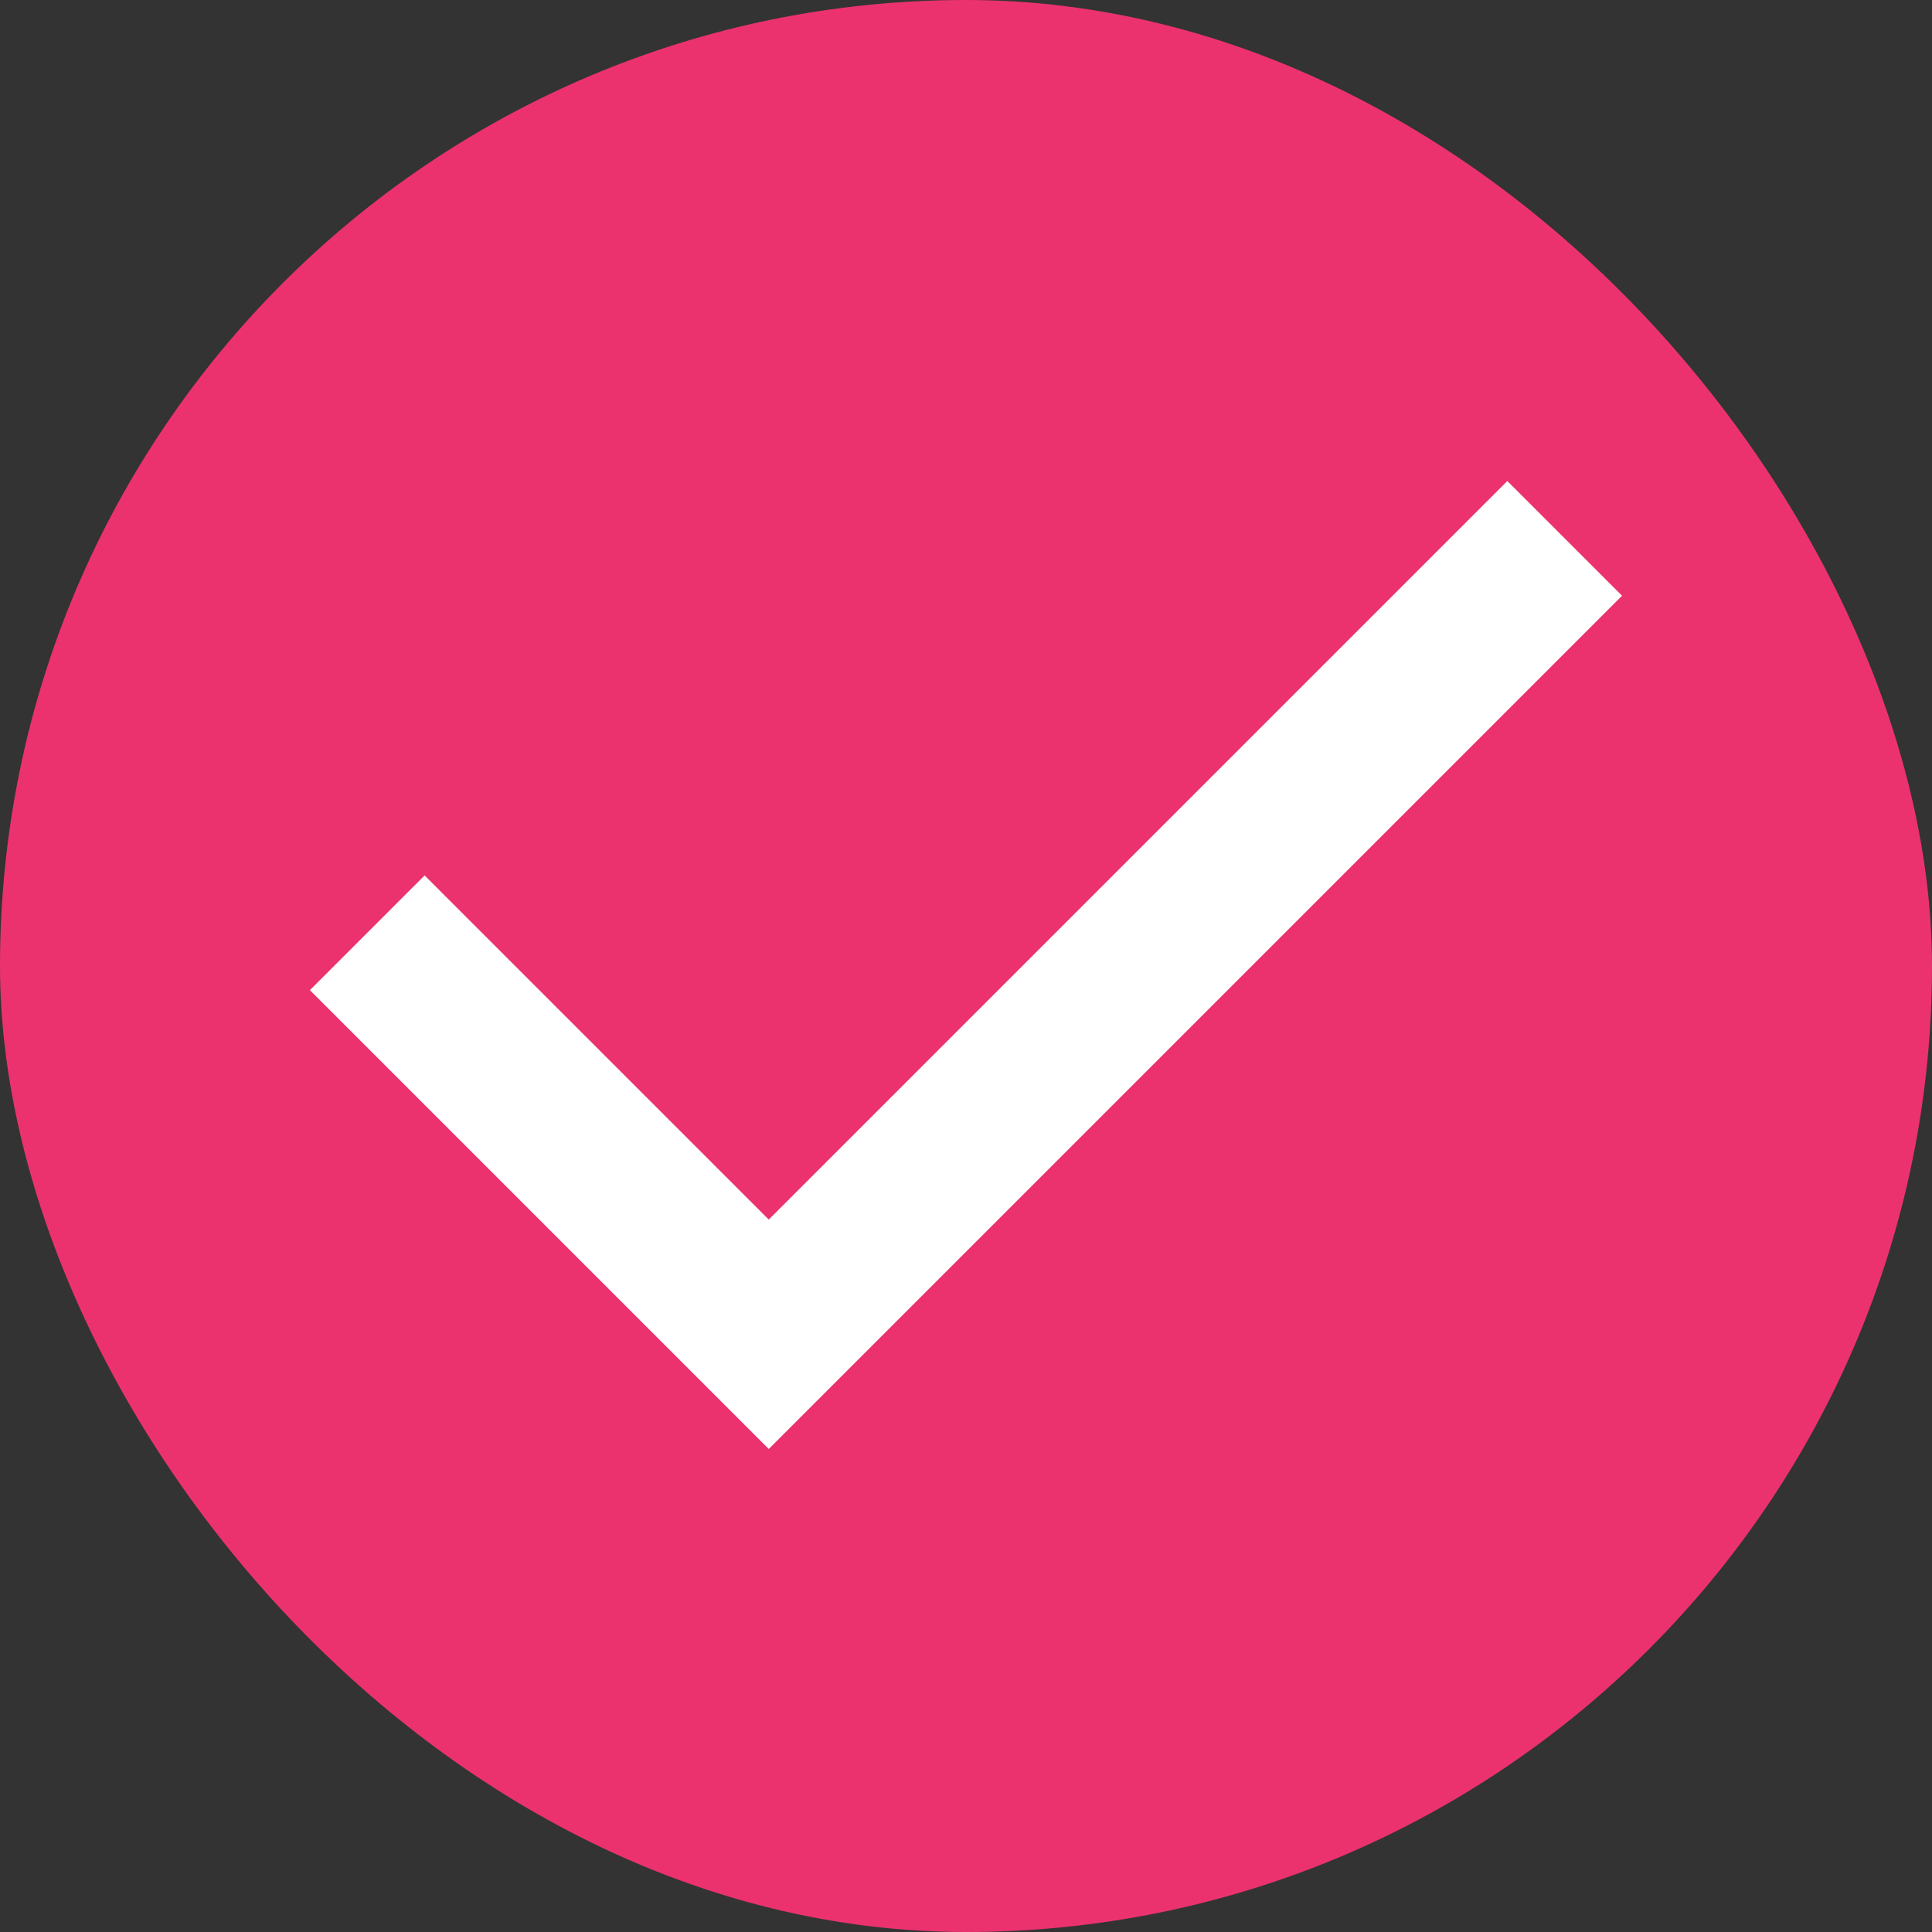
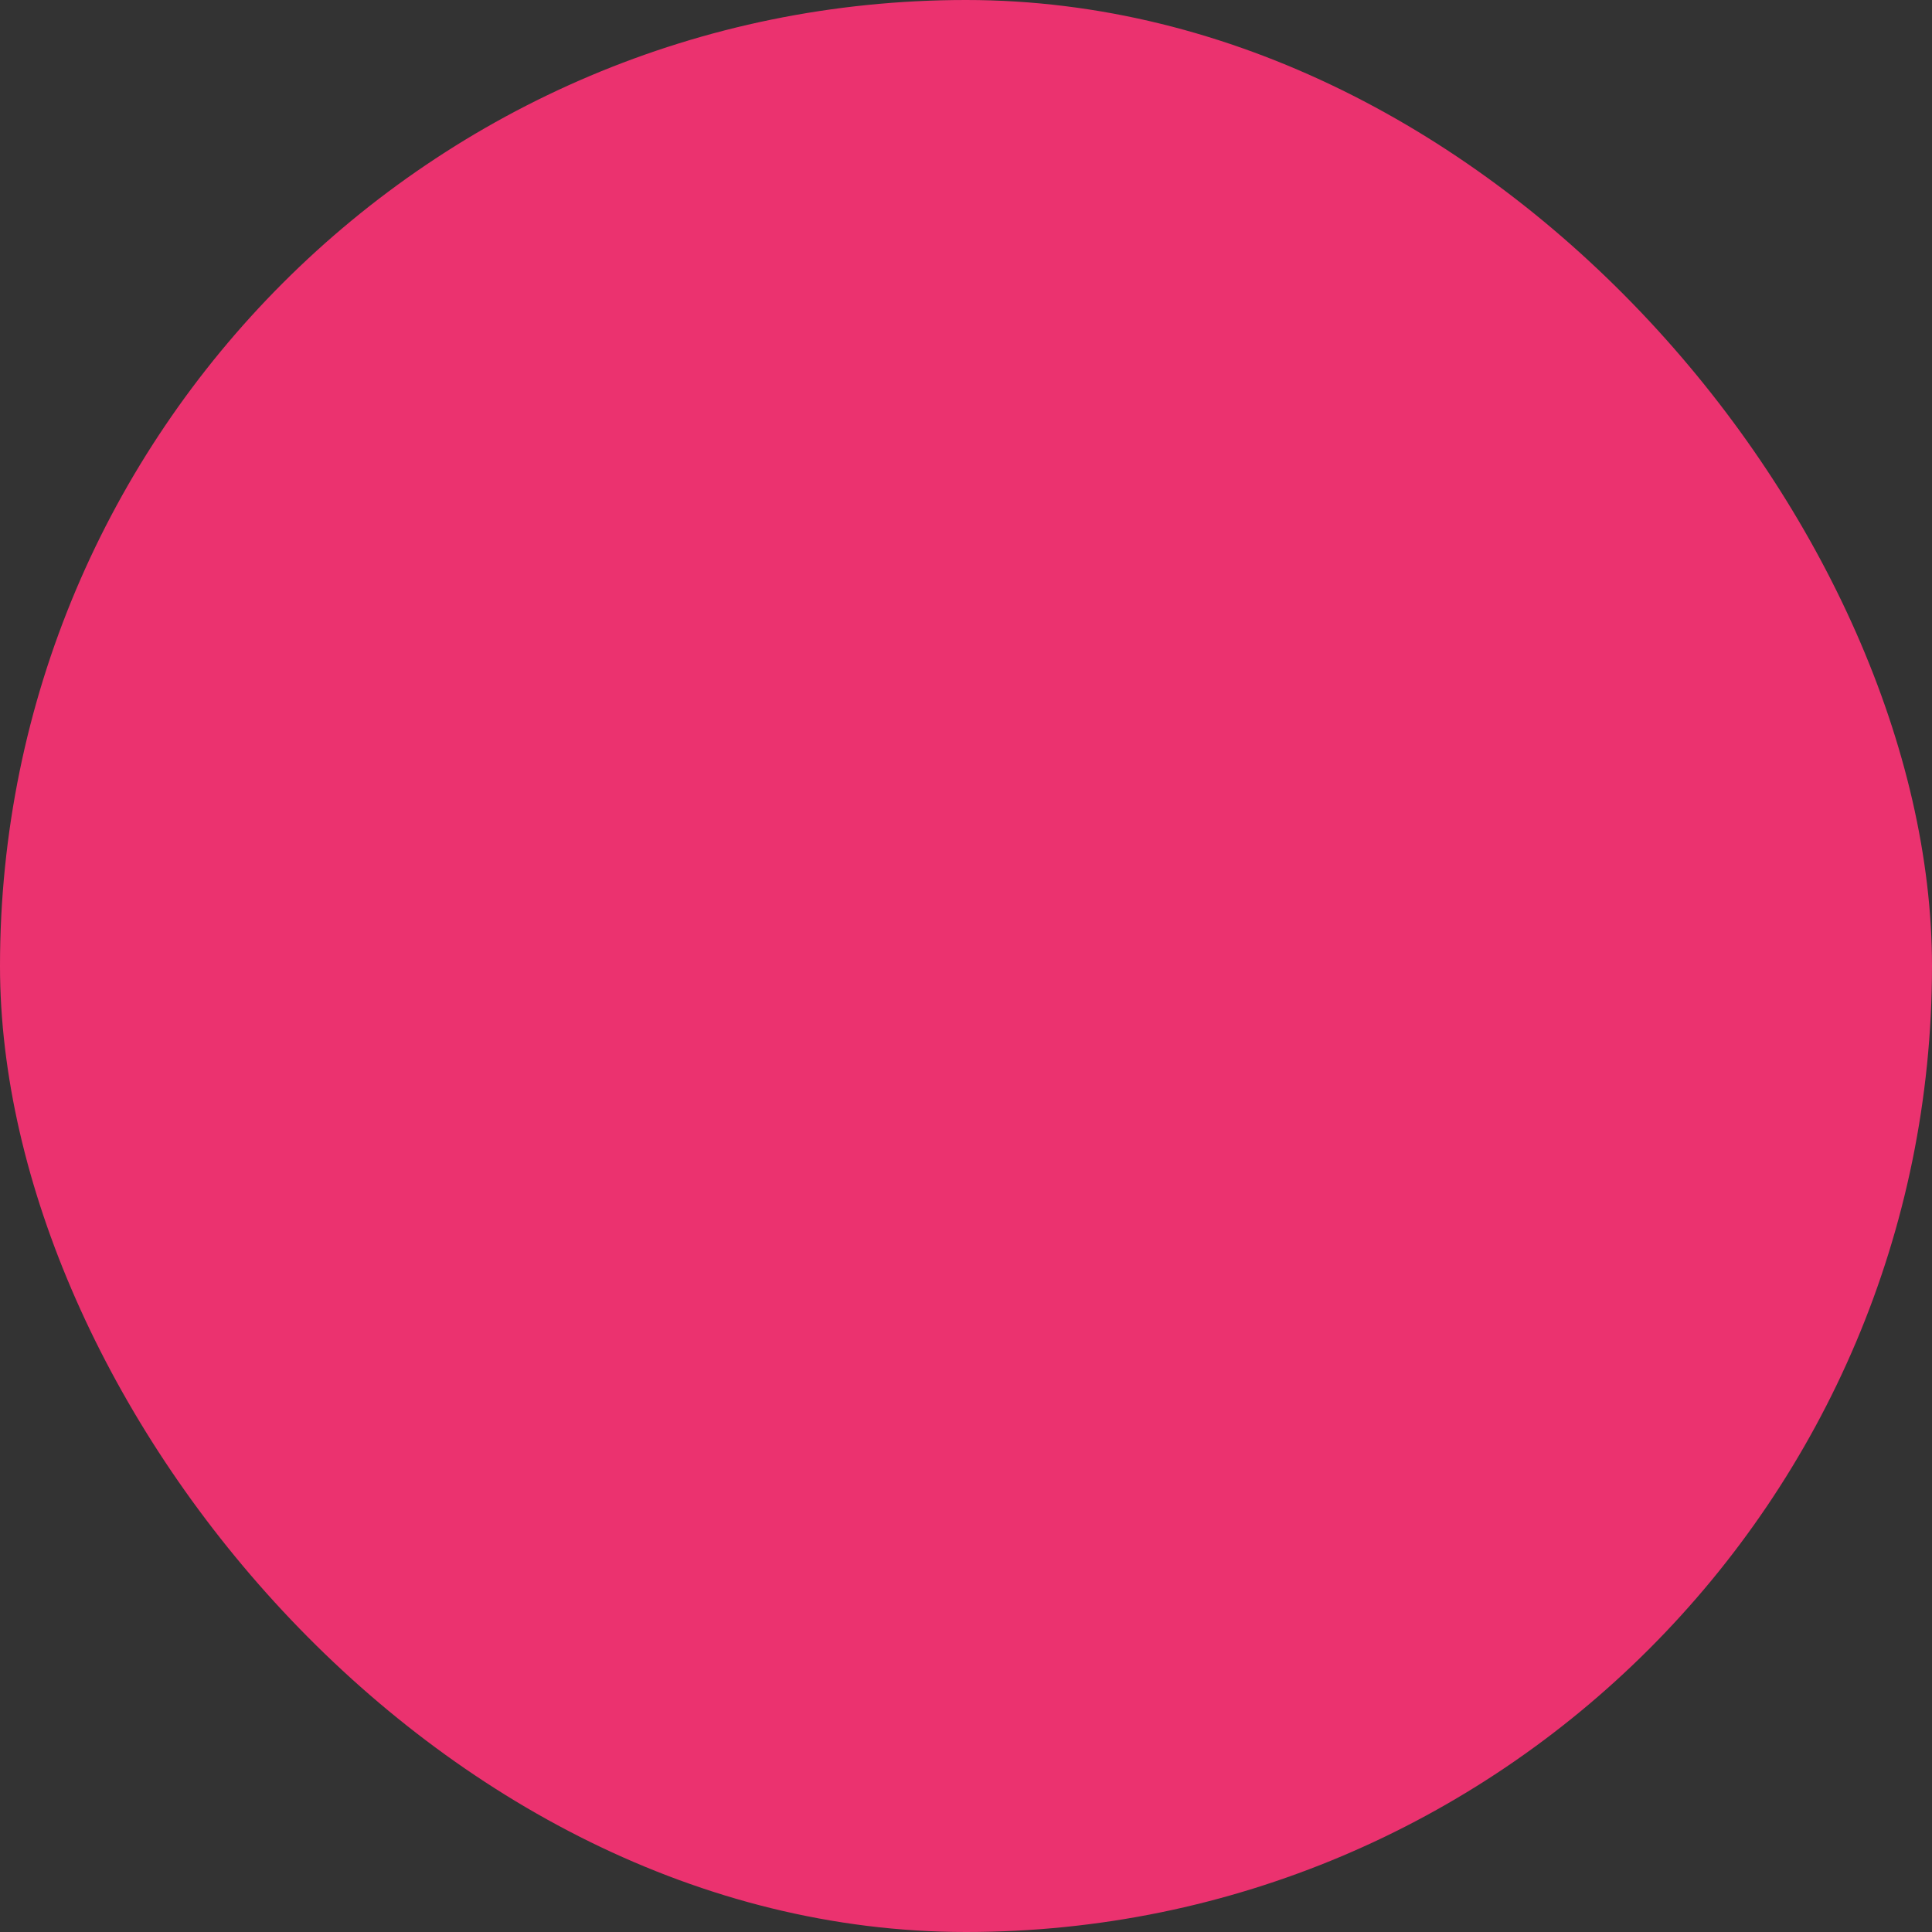
<svg xmlns="http://www.w3.org/2000/svg" width="32" height="32" viewBox="0 0 32 32" fill="none">
  <rect x="0" y="0" width="32" height="32" fill="#333333" stroke="none" />
  <rect y="-0" width="32" height="32" rx="16" fill="#EB326F" />
-   <path d="M12.733 24L5.133 16.4L7.033 14.5L12.733 20.2L24.966 7.967L26.866 9.867L12.733 24Z" fill="white" />
</svg>